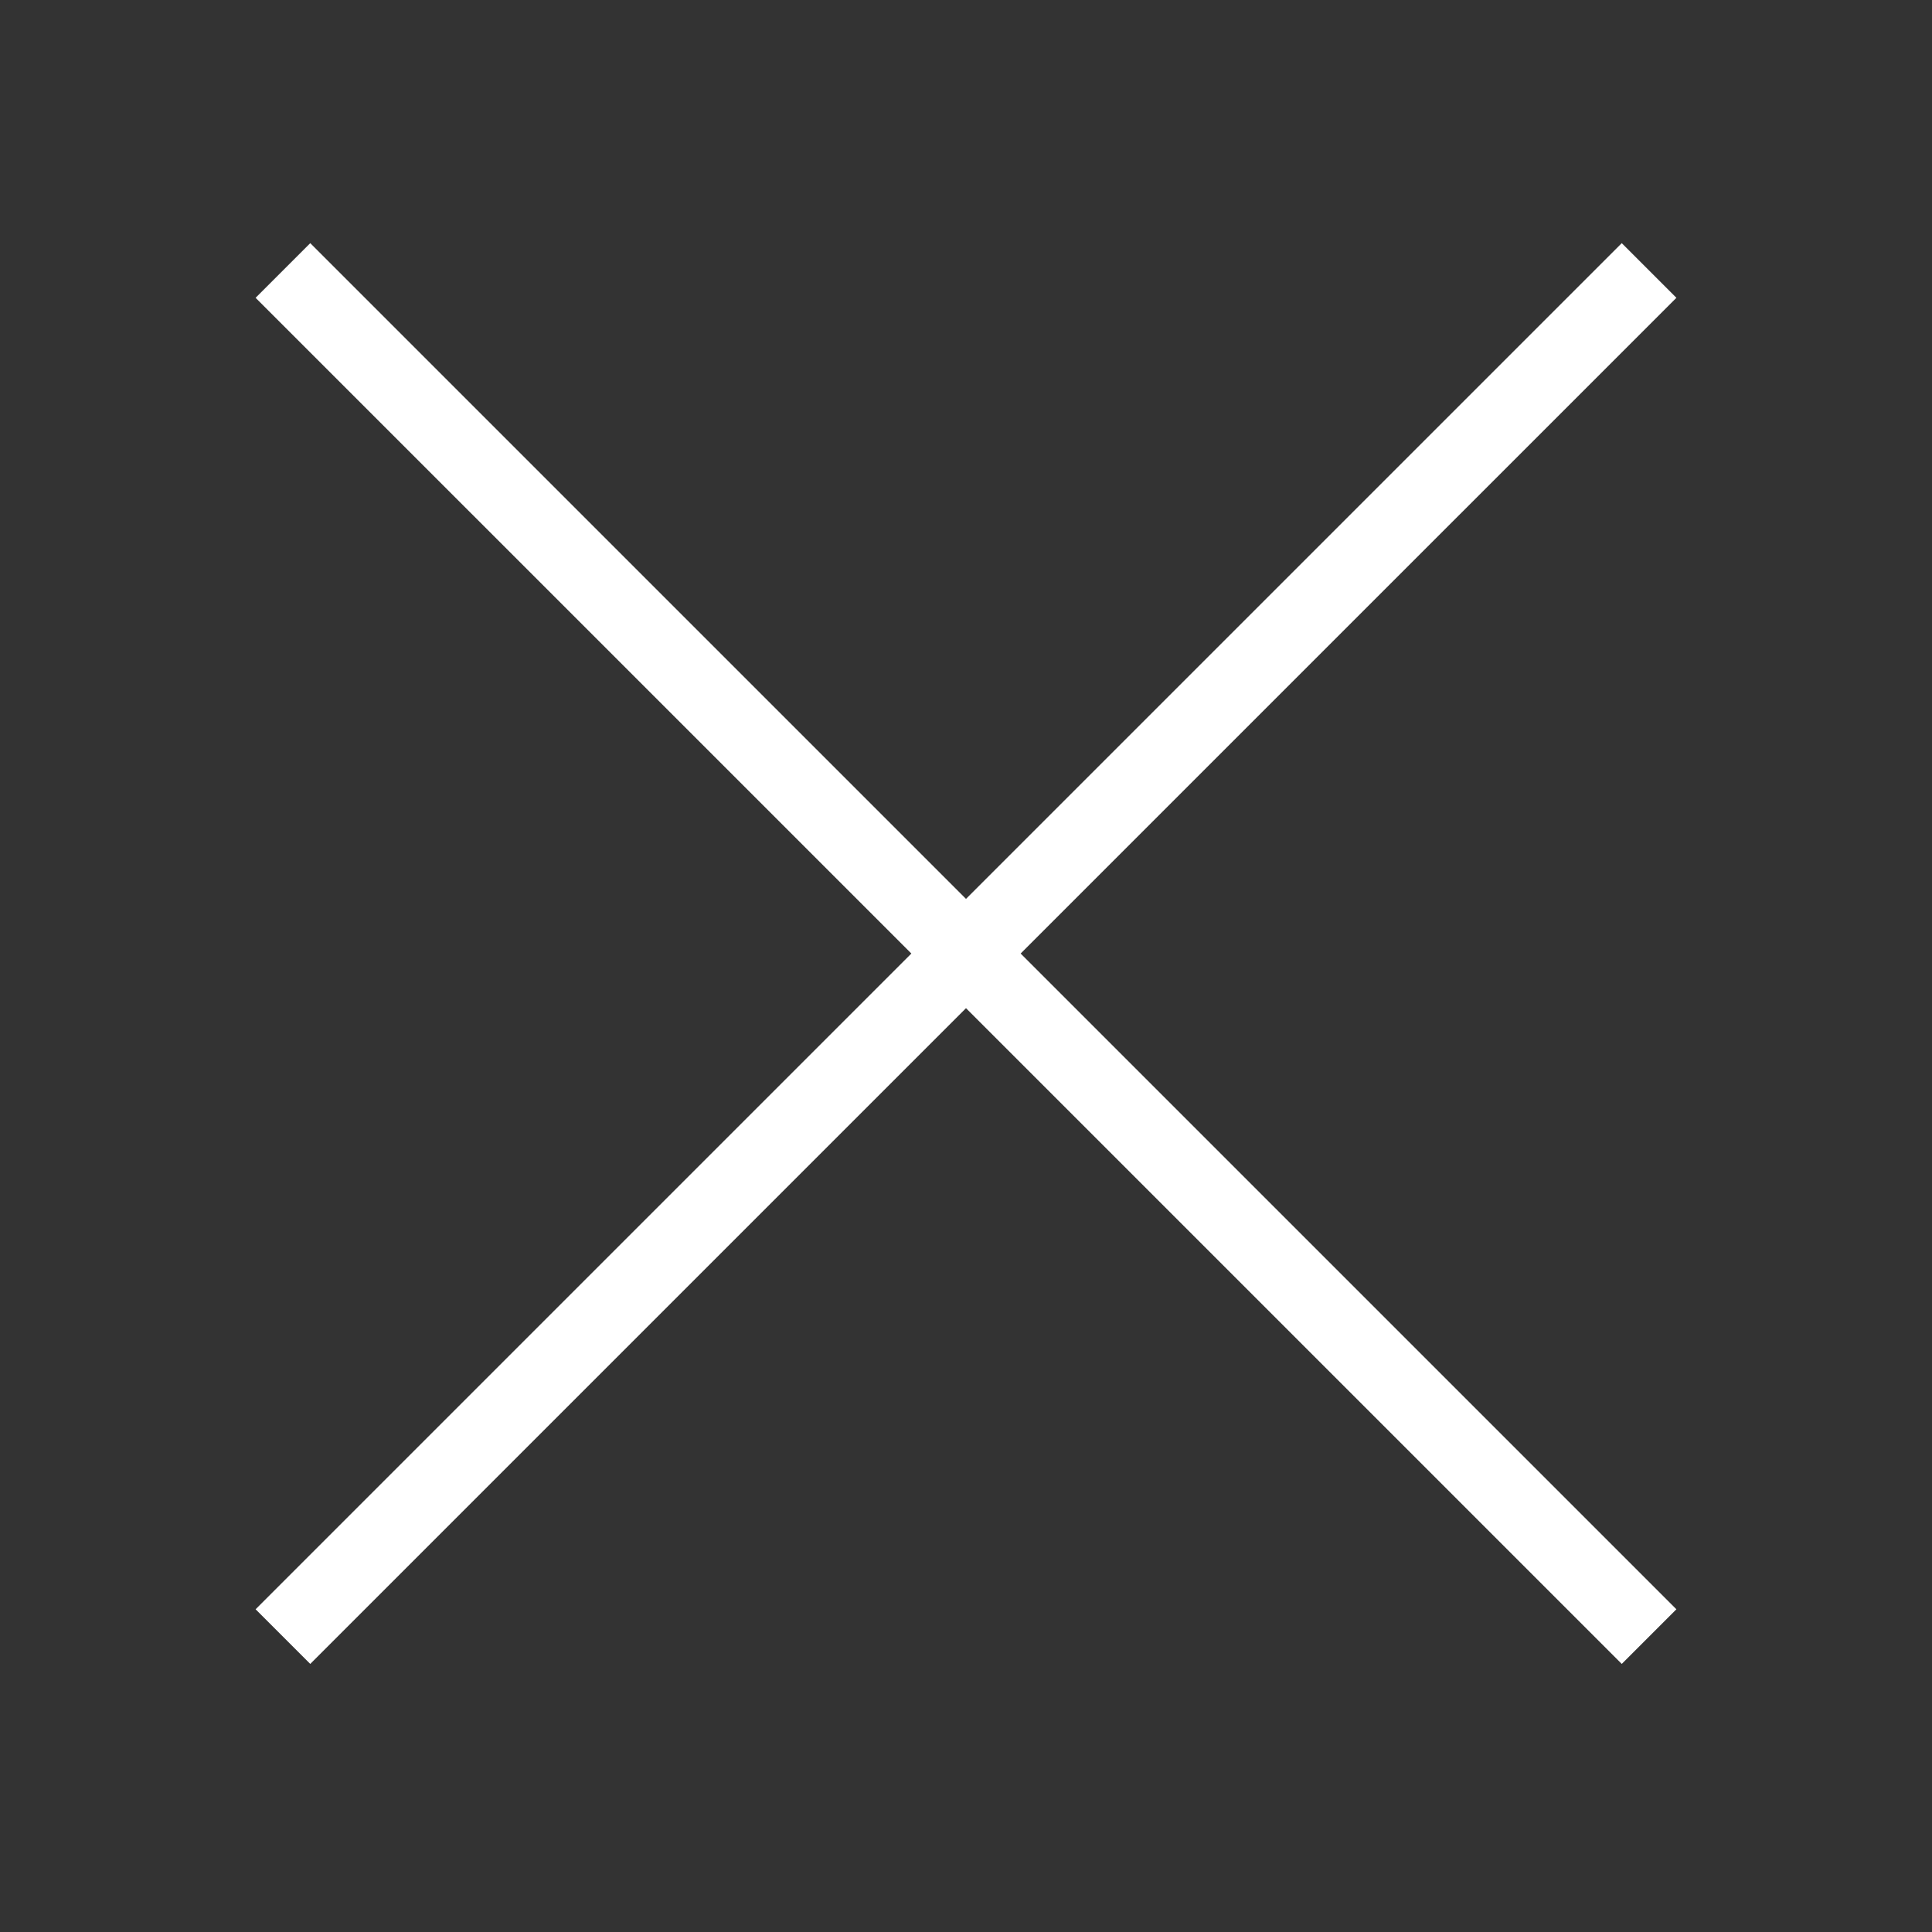
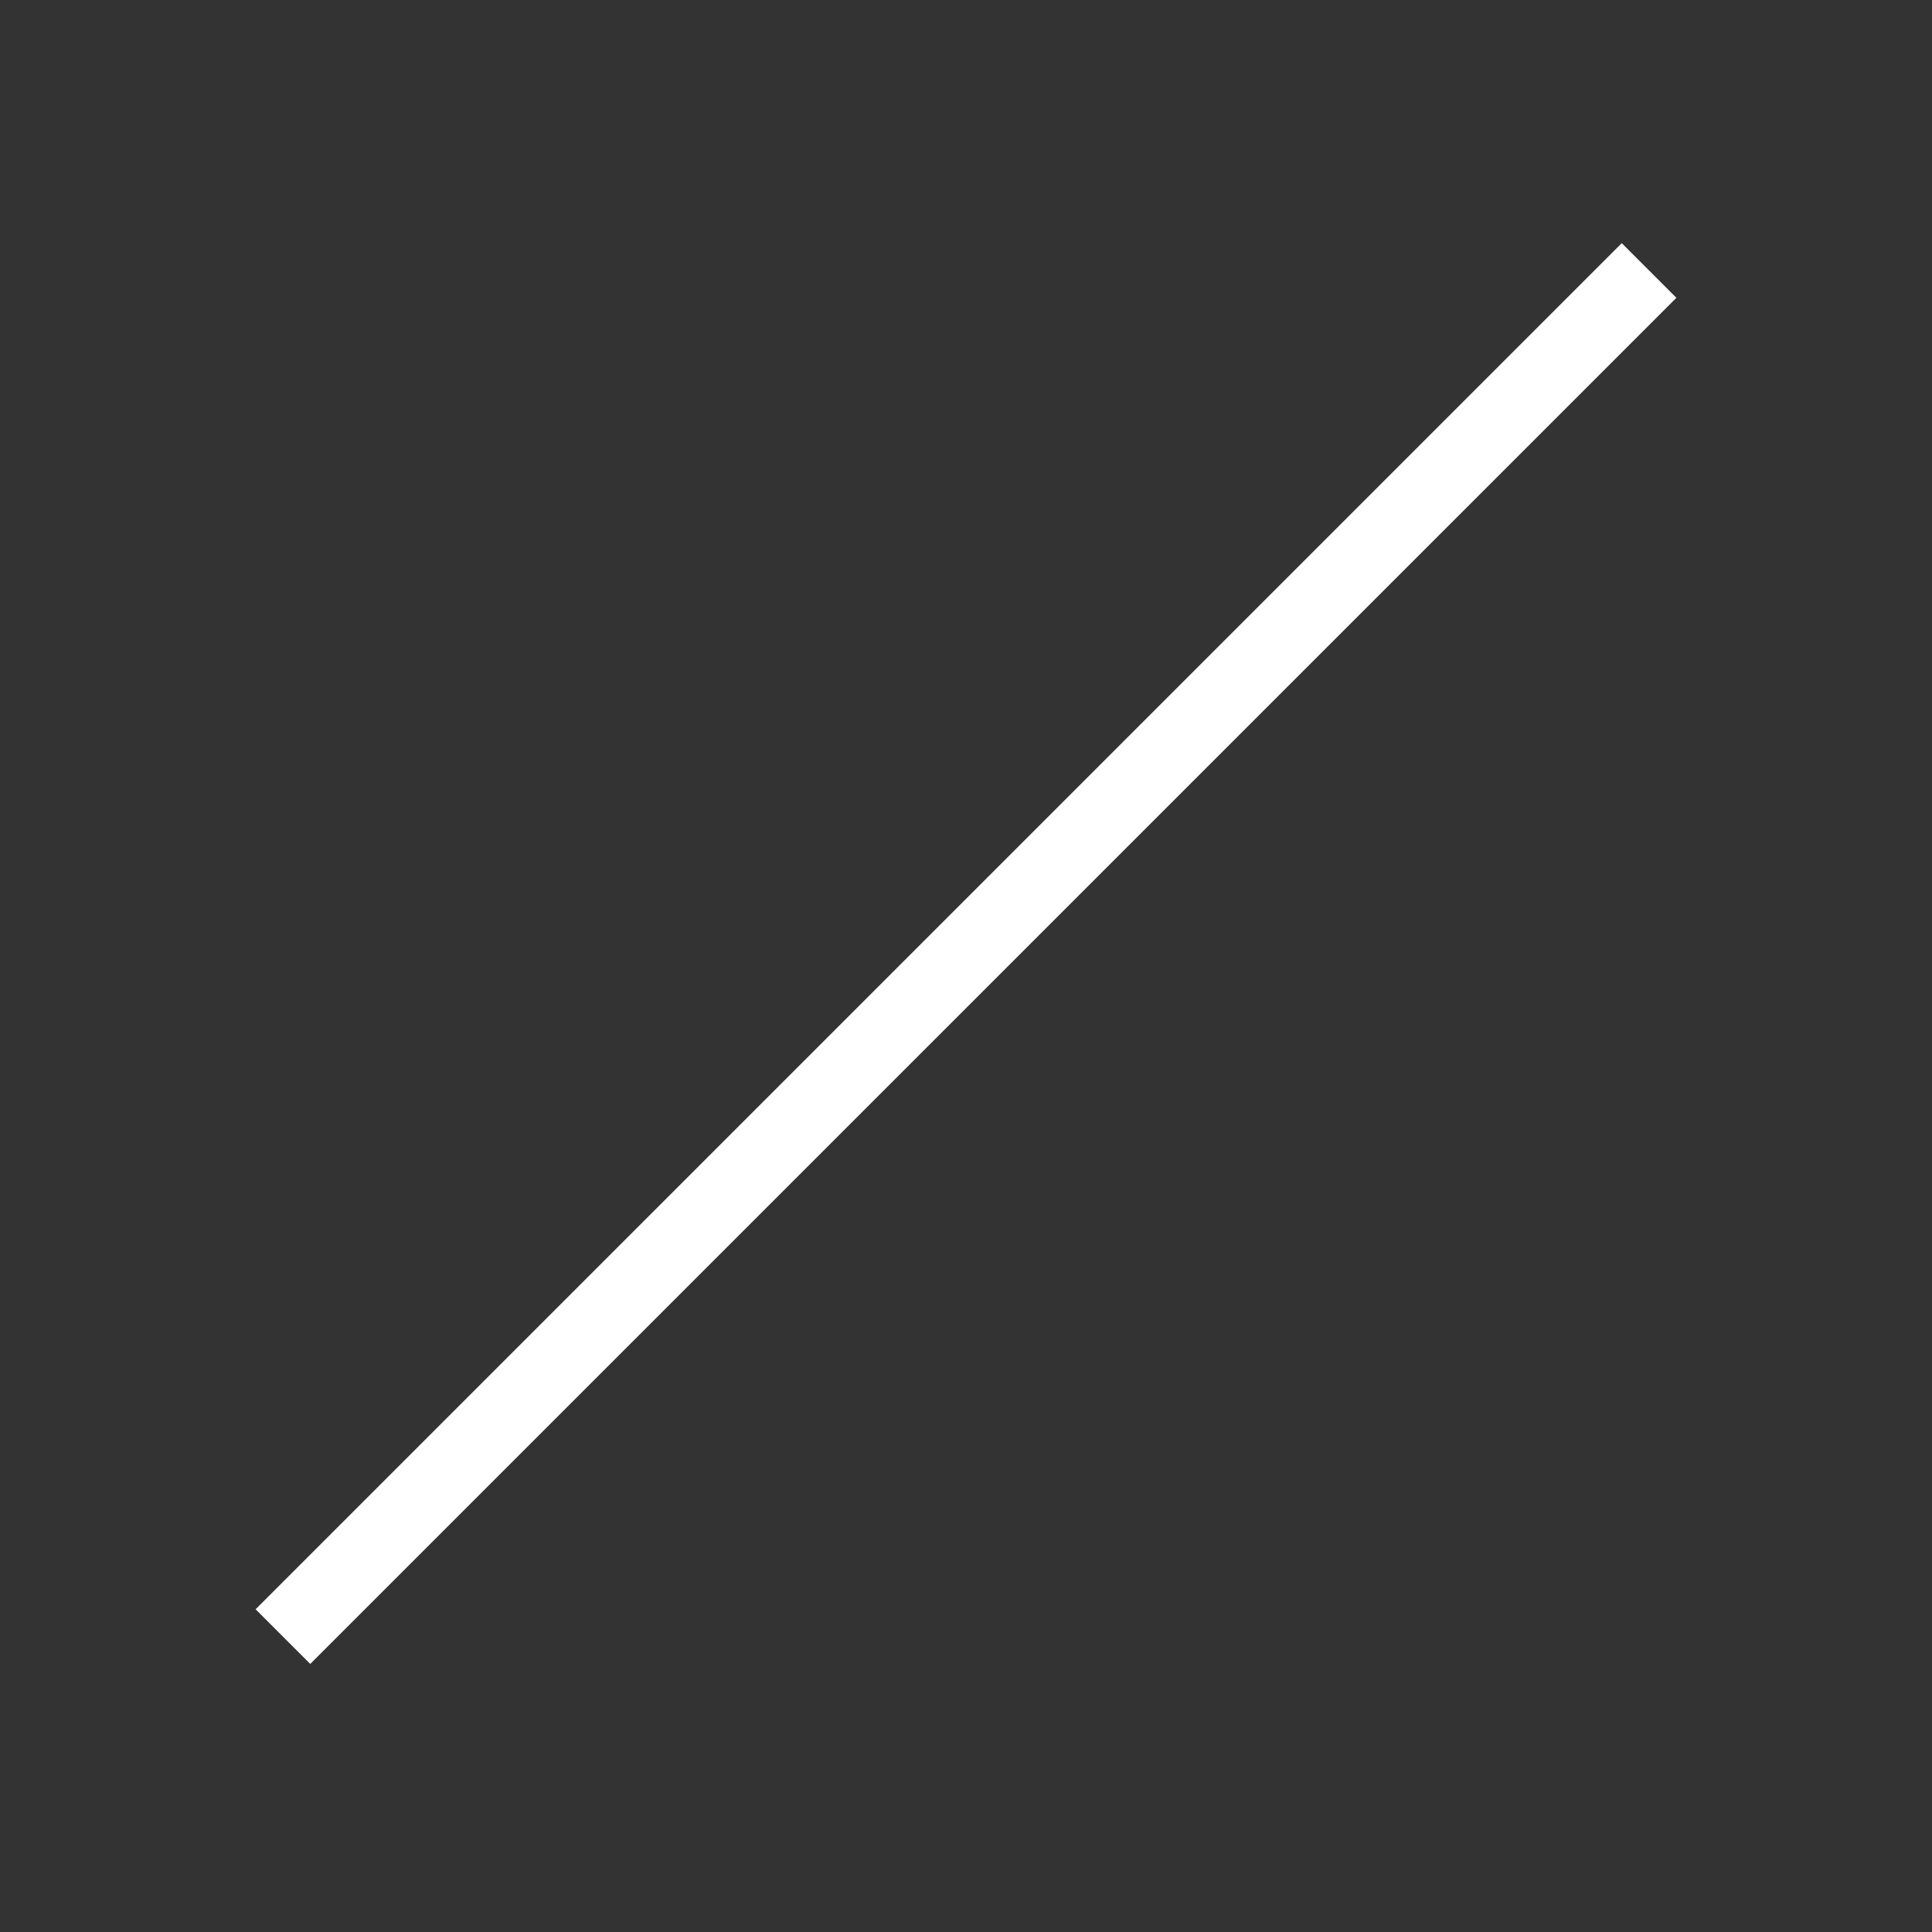
<svg xmlns="http://www.w3.org/2000/svg" width="50" height="50" viewBox="0 0 50 50" fill="none">
  <rect x="0" y="0" width="50" height="50" fill="#333333" stroke="none" />
  <path d="M7.322 42.355L42.678 7" stroke="white" stroke-width="2" />
-   <path d="M7.322 7L42.678 42.355" stroke="white" stroke-width="2" />
</svg>